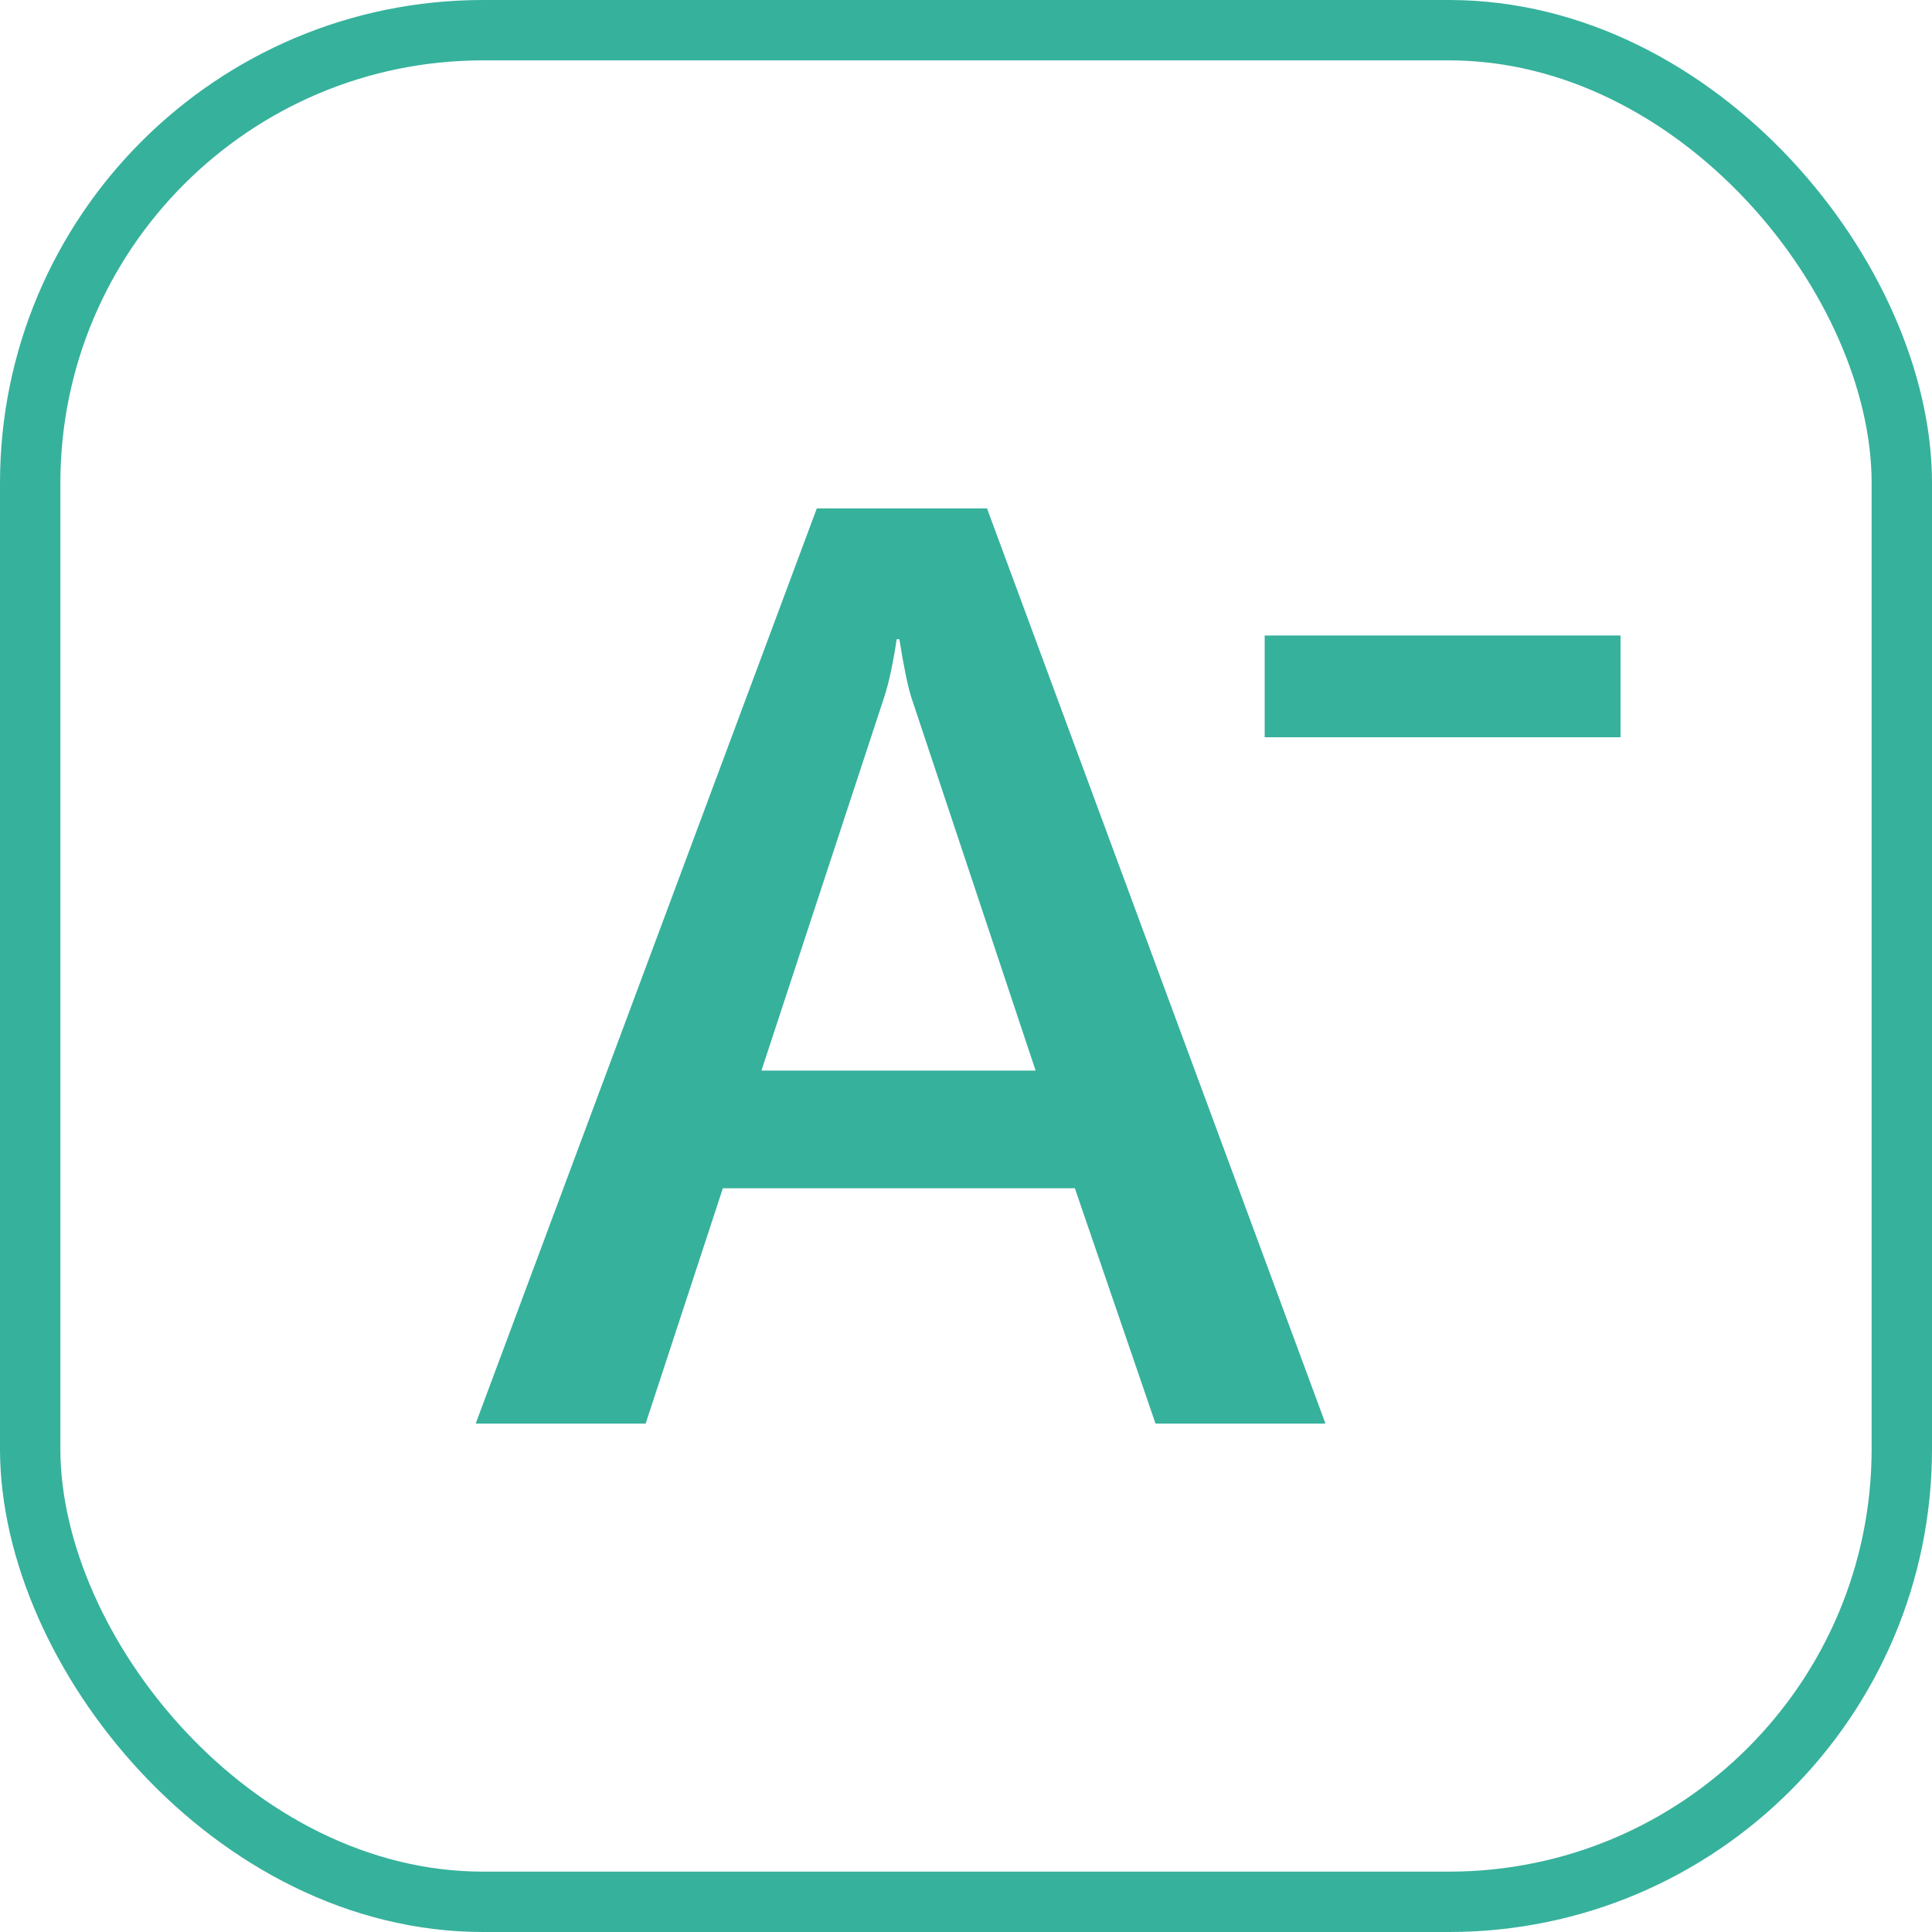
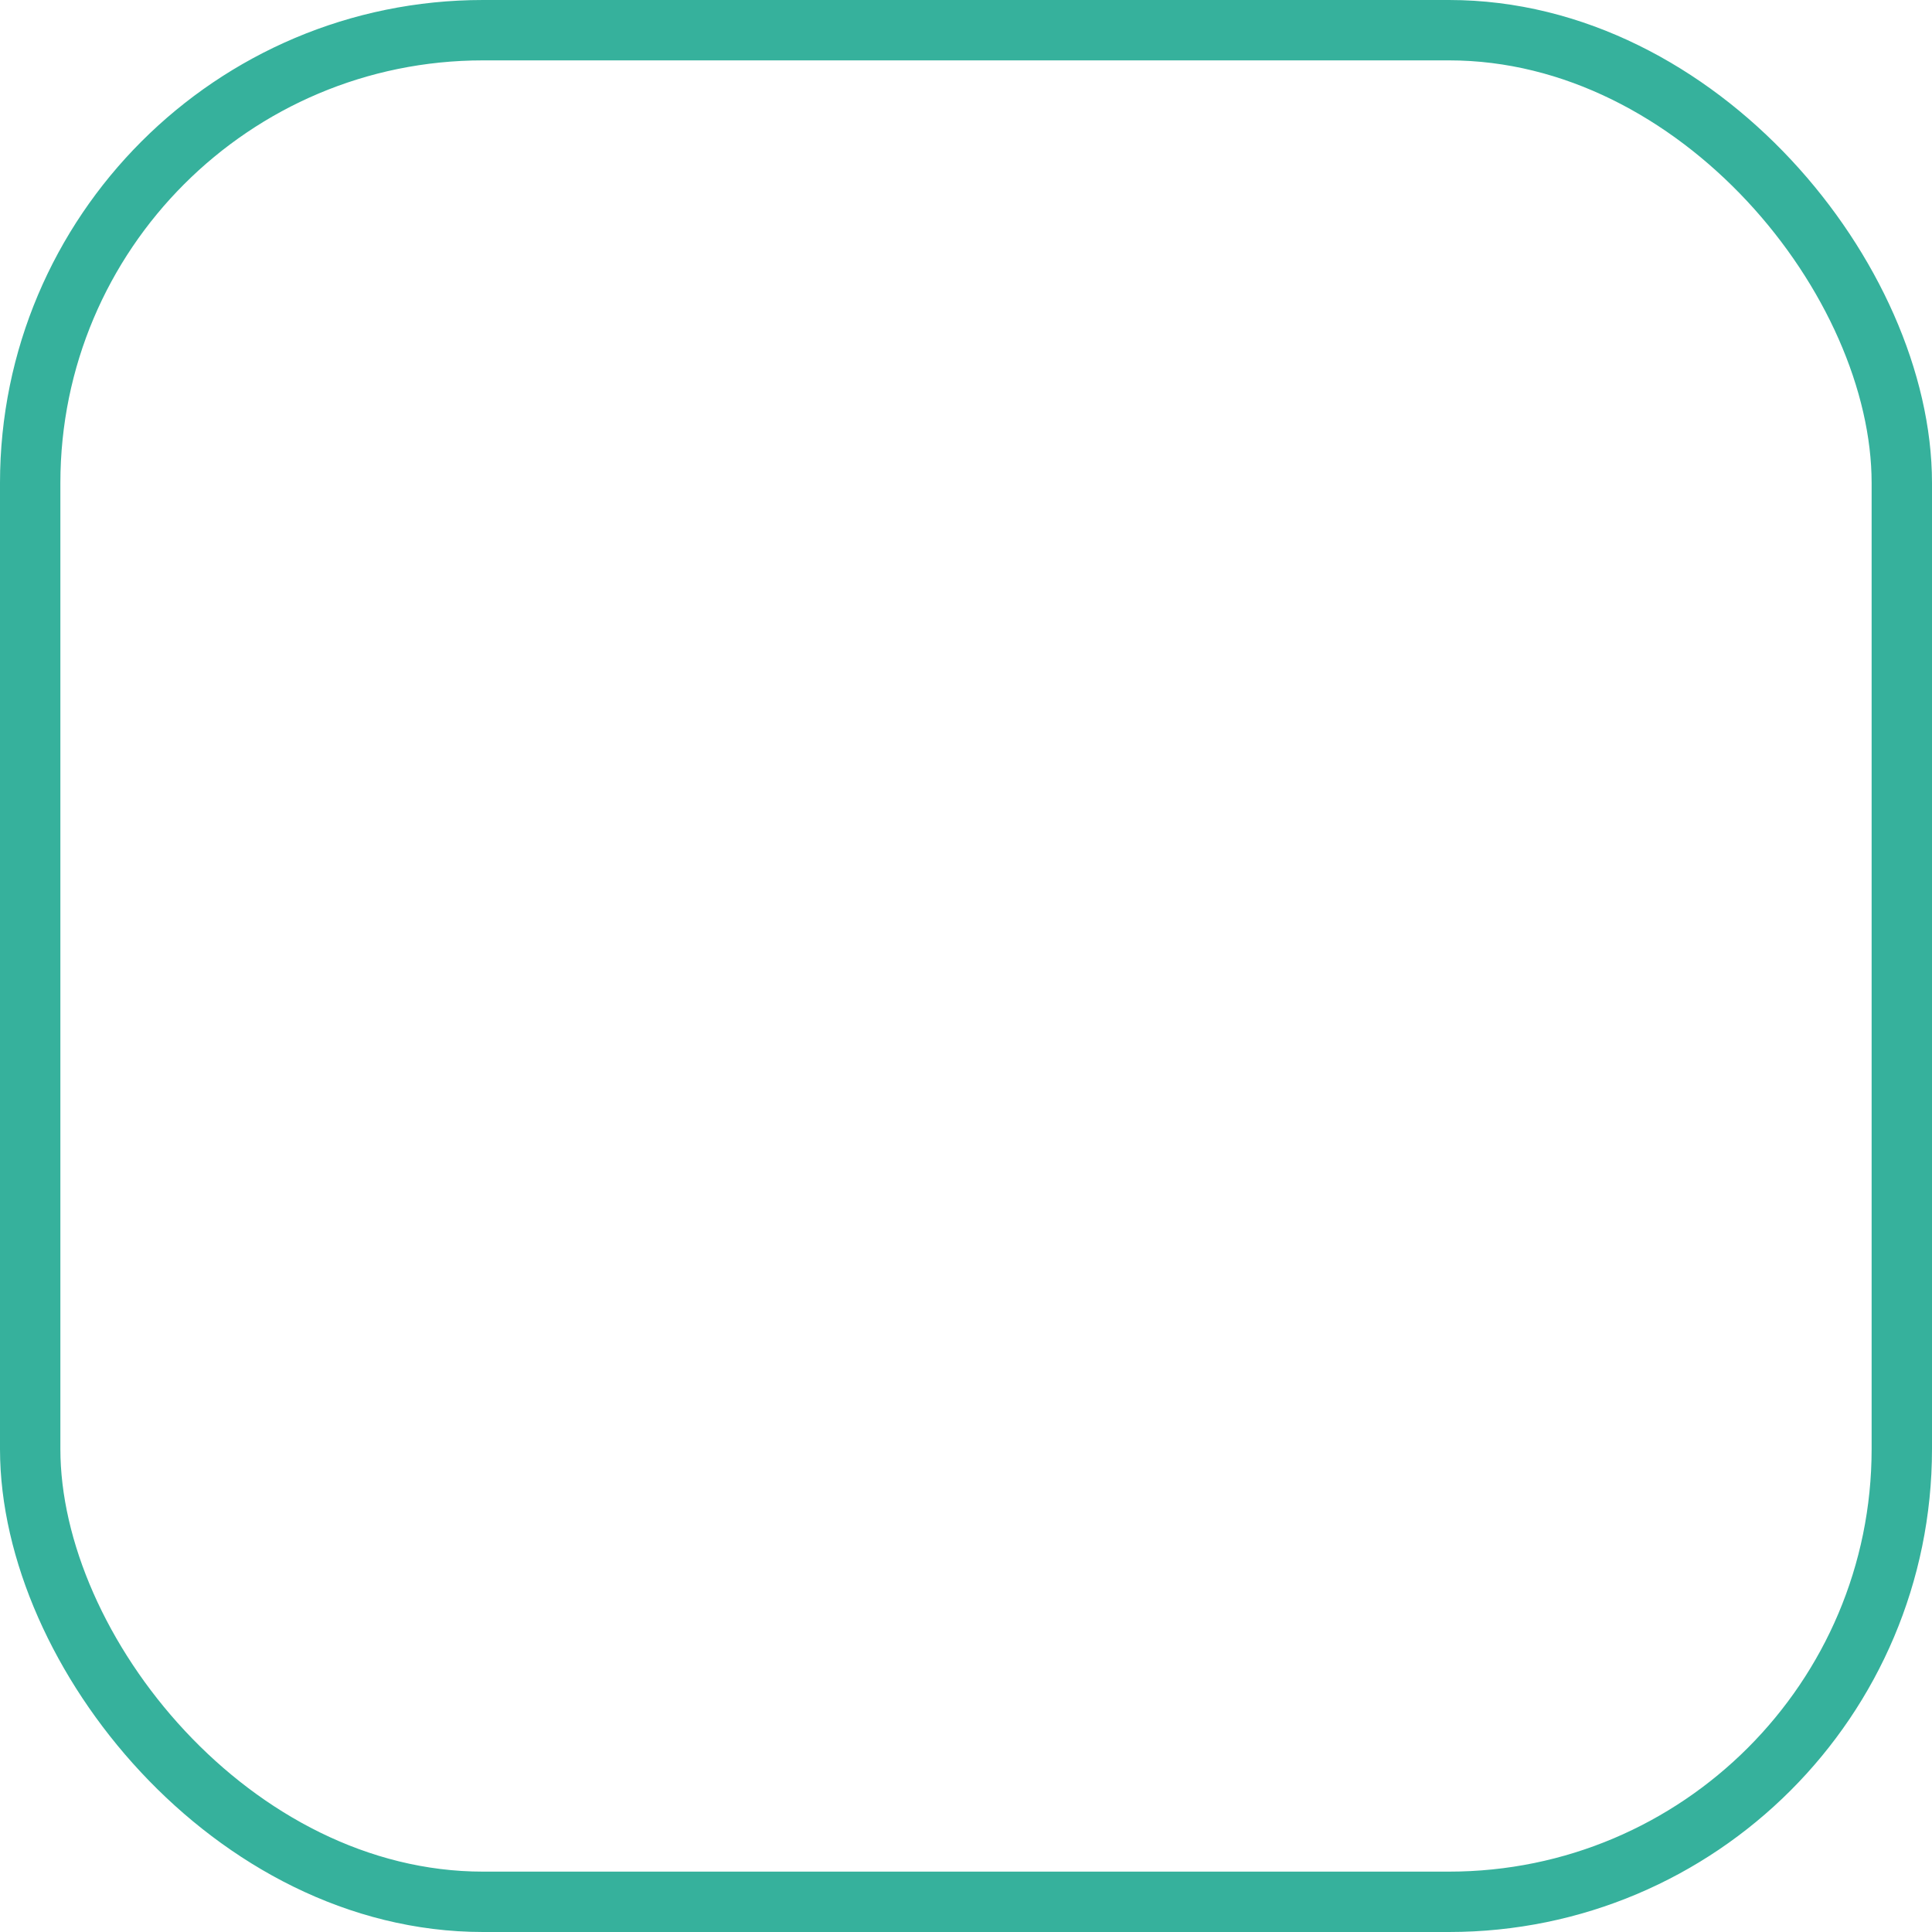
<svg xmlns="http://www.w3.org/2000/svg" width="32" height="32" viewBox="0 0 32 32" fill="none">
-   <path d="M20.947 10.526H23.052H24.736H26.841V12.211H24.736H23.052H20.947V10.526ZM21.954 23.579H19.139L17.803 19.681H11.973L10.694 23.579H7.879L13.529 8.421H16.348L21.954 23.579ZM17.153 17.732L15.092 11.544C15.031 11.346 14.966 11.026 14.896 10.587H14.852C14.791 10.99 14.723 11.309 14.646 11.544L12.612 17.732H17.153Z" fill="#36B19C" />
  <rect x="0.5" y="0.5" width="31" height="31" rx="7.5" stroke="#36B19C" />
</svg>